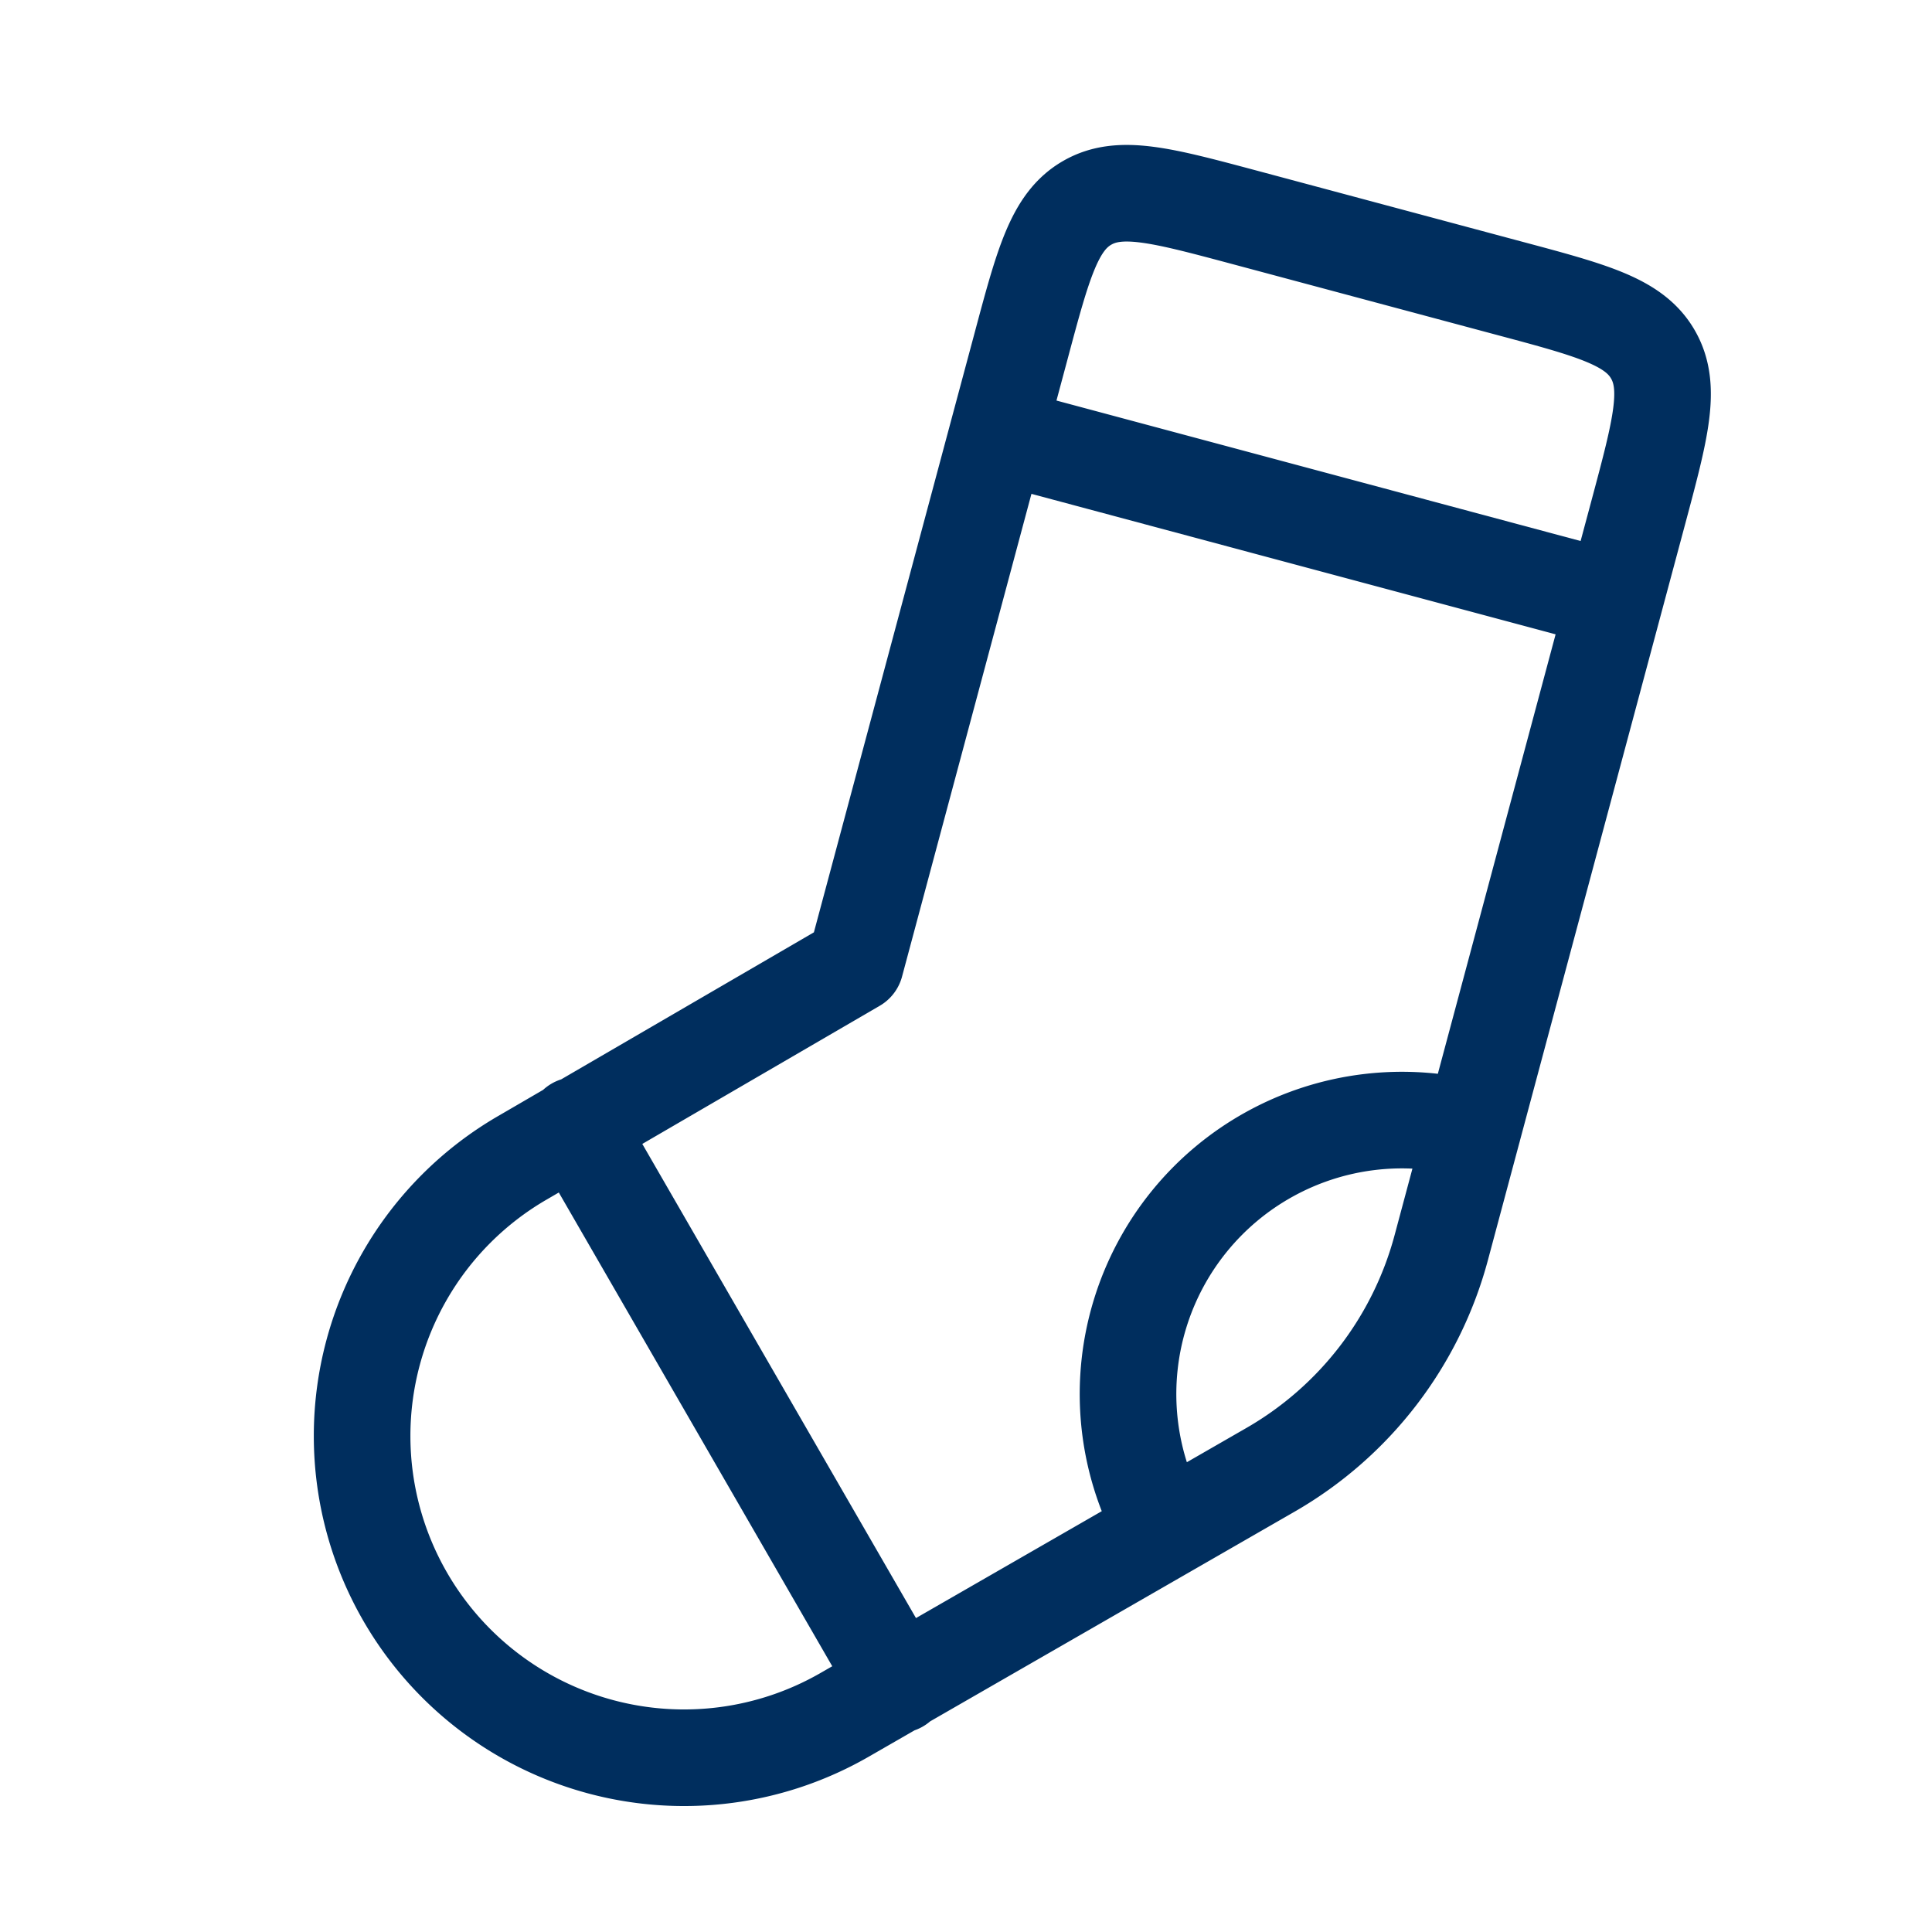
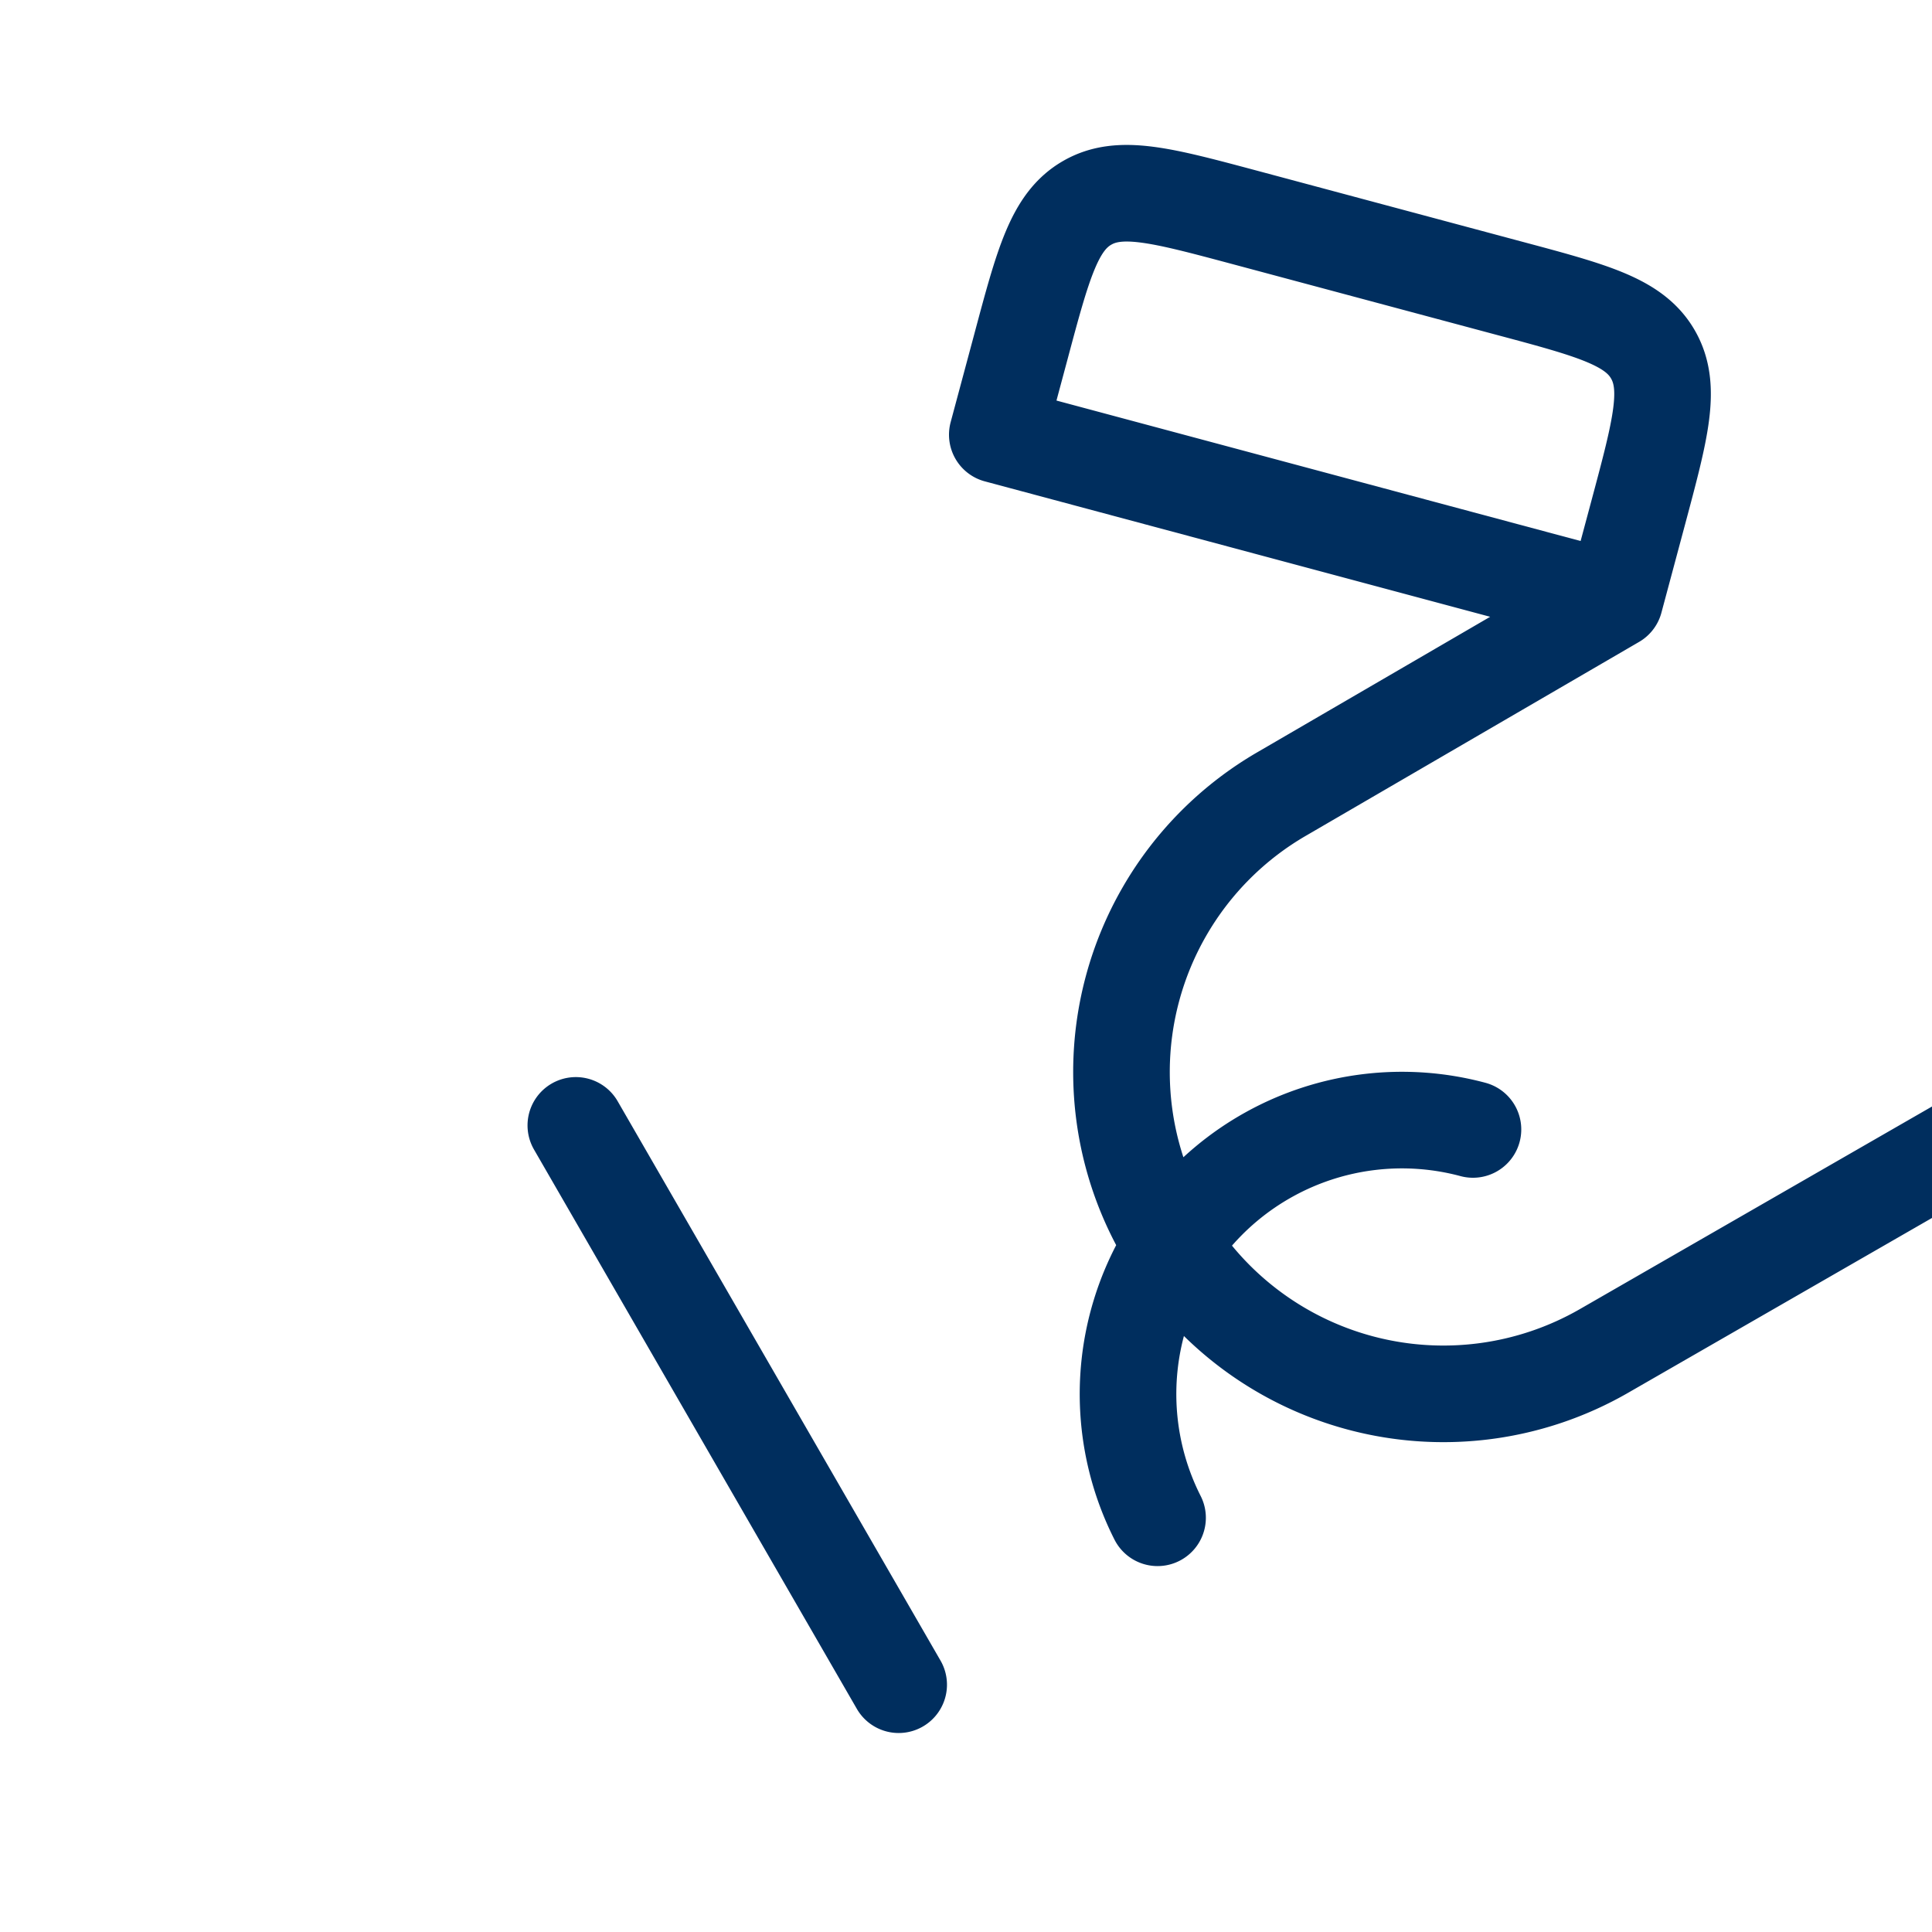
<svg xmlns="http://www.w3.org/2000/svg" width="20" height="20" fill="none" viewBox="0 0 20 20">
-   <path stroke="#002E5E" stroke-linecap="round" stroke-linejoin="round" d="m10.324 4.5.245-.913c.23-.861.346-1.292.685-1.487.339-.196.77-.08 1.63.15l2.74.734c.861.23 1.292.346 1.487.685.196.34.08.77-.15 1.63l-.245.914M10.324 4.5l6.392 1.713M10.324 4.5 8.855 9.98l-3.441 2.002a3.328 3.328 0 0 0-1.219 4.548 3.333 3.333 0 0 0 4.552 1.22l4.406-2.535a3.782 3.782 0 0 0 1.767-2.3l1.796-6.702M5.961 11.65l3.342 5.79m5.945-5.748a2.836 2.836 0 0 0-3.265 4.02" />
+   <path stroke="#002E5E" stroke-linecap="round" stroke-linejoin="round" d="m10.324 4.5.245-.913c.23-.861.346-1.292.685-1.487.339-.196.77-.08 1.63.15l2.74.734c.861.23 1.292.346 1.487.685.196.34.08.77-.15 1.63l-.245.914M10.324 4.5l6.392 1.713l-3.441 2.002a3.328 3.328 0 0 0-1.219 4.548 3.333 3.333 0 0 0 4.552 1.22l4.406-2.535a3.782 3.782 0 0 0 1.767-2.3l1.796-6.702M5.961 11.65l3.342 5.79m5.945-5.748a2.836 2.836 0 0 0-3.265 4.02" />
</svg>